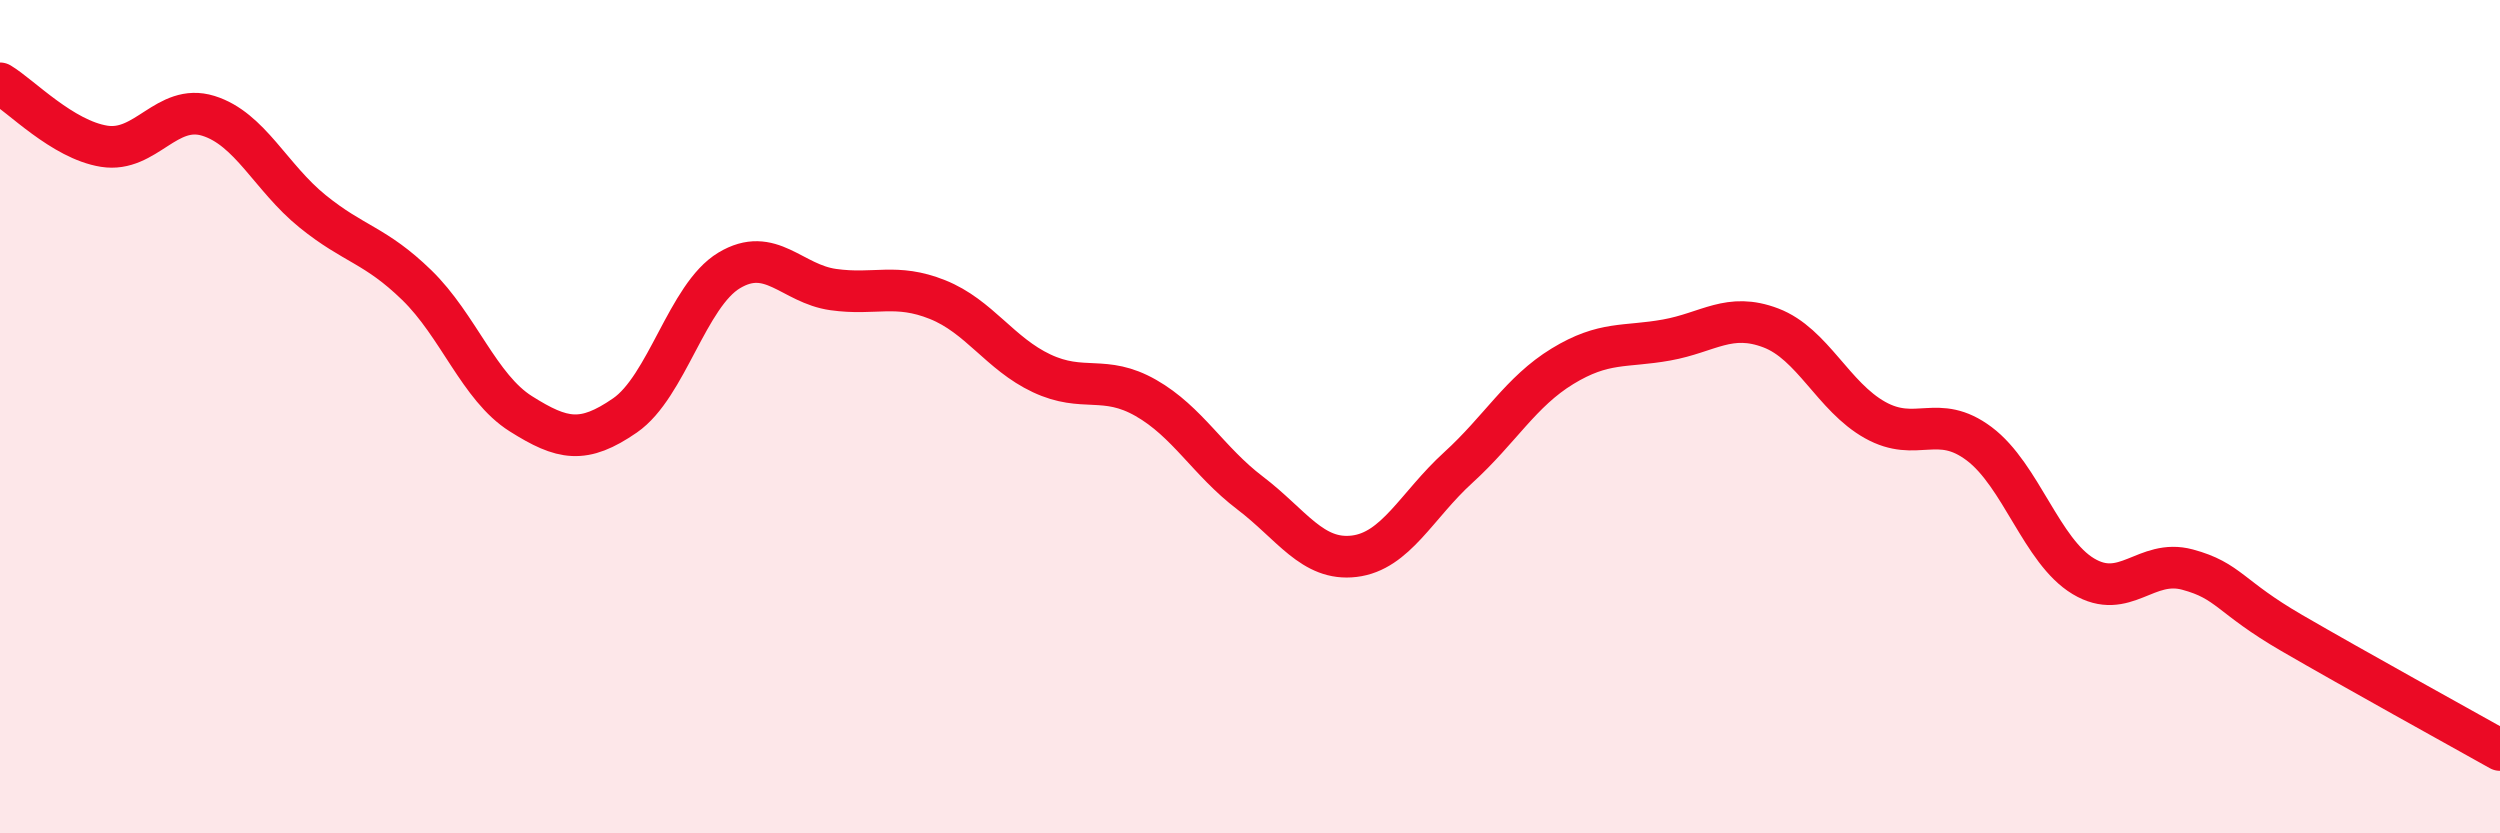
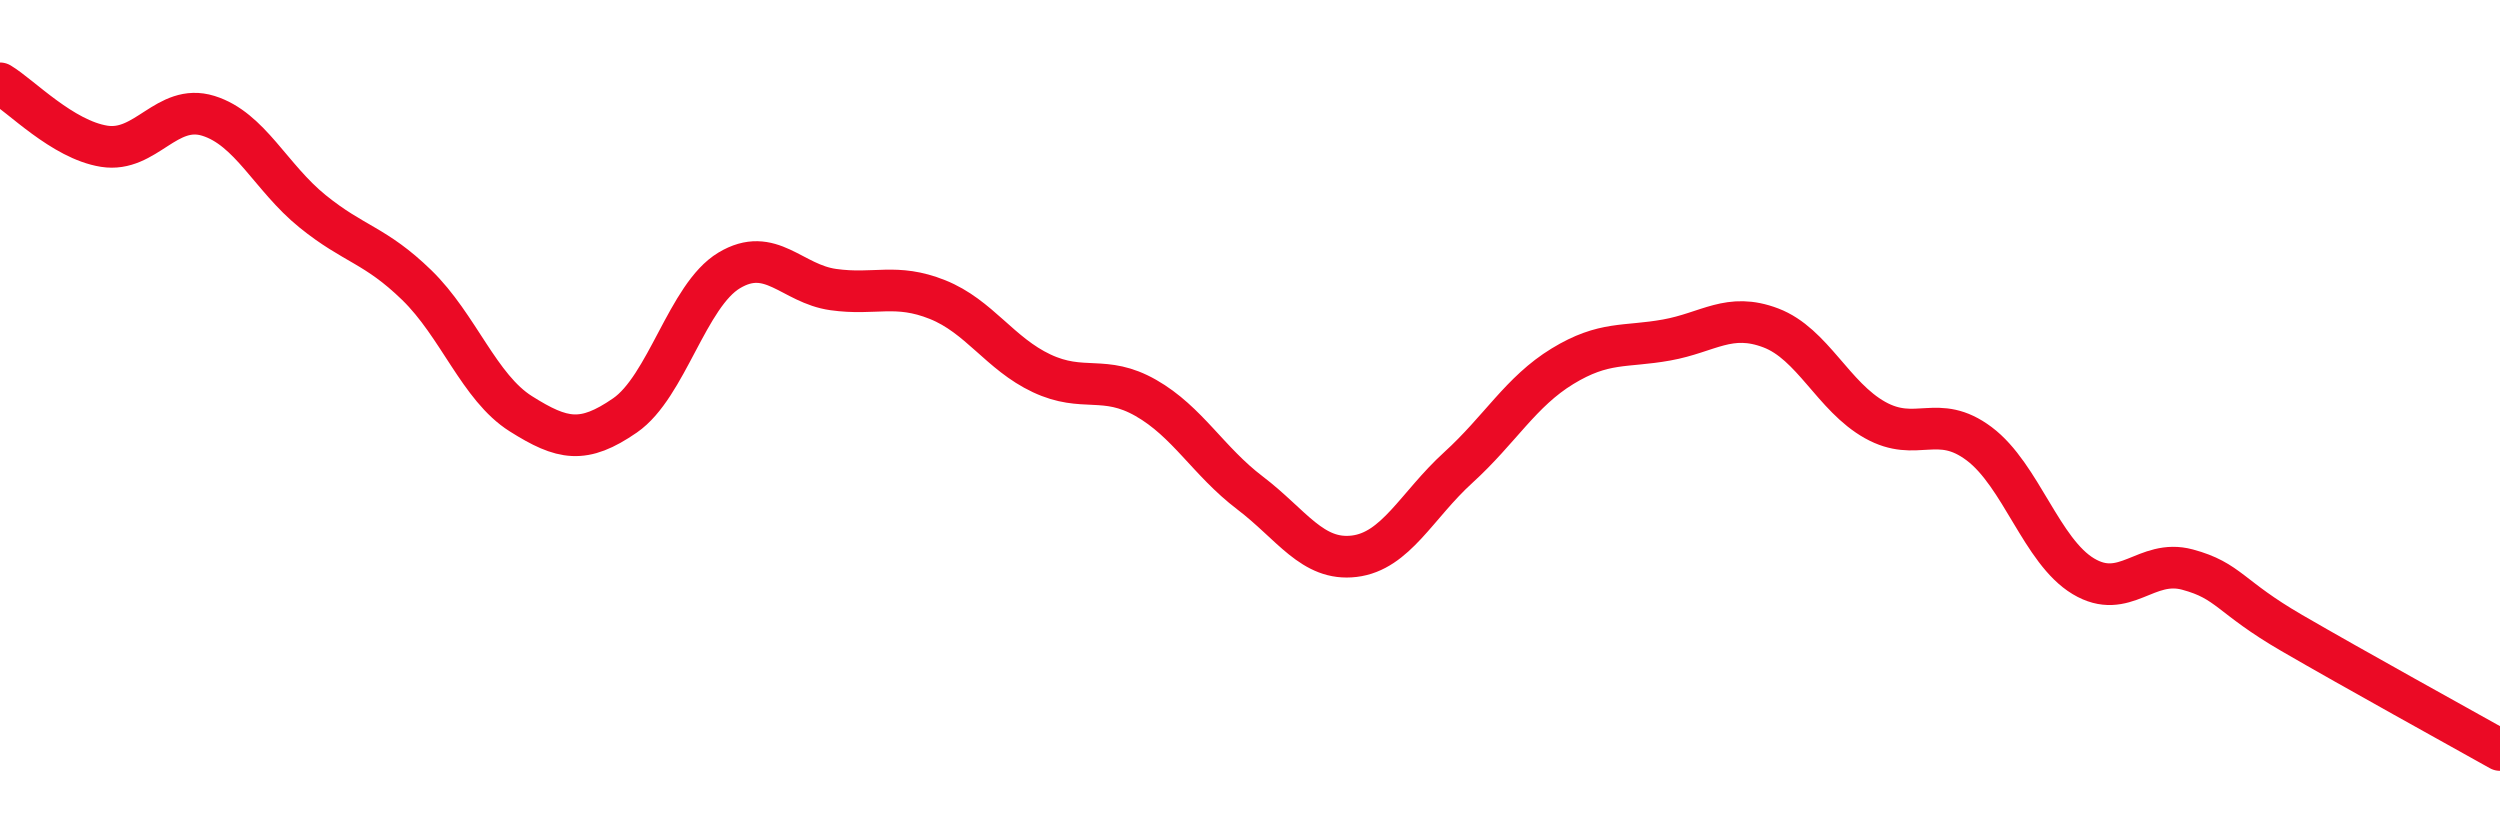
<svg xmlns="http://www.w3.org/2000/svg" width="60" height="20" viewBox="0 0 60 20">
-   <path d="M 0,2 C 0.5,2.3 1.5,3.35 2.5,3.51 C 3.5,3.67 4,2.47 5,2.78 C 6,3.09 6.5,4.26 7.5,5.07 C 8.5,5.88 9,5.87 10,6.84 C 11,7.81 11.5,9.3 12.5,9.93 C 13.5,10.56 14,10.66 15,9.97 C 16,9.28 16.5,7.09 17.5,6.49 C 18.5,5.89 19,6.81 20,6.95 C 21,7.09 21.5,6.79 22.5,7.19 C 23.5,7.59 24,8.49 25,8.96 C 26,9.43 26.5,8.98 27.5,9.55 C 28.5,10.12 29,11.07 30,11.83 C 31,12.59 31.5,13.47 32.5,13.35 C 33.5,13.23 34,12.13 35,11.22 C 36,10.31 36.5,9.4 37.5,8.79 C 38.5,8.18 39,8.34 40,8.16 C 41,7.98 41.5,7.49 42.5,7.87 C 43.5,8.25 44,9.52 45,10.08 C 46,10.64 46.5,9.9 47.5,10.65 C 48.5,11.4 49,13.23 50,13.83 C 51,14.43 51.5,13.4 52.5,13.67 C 53.5,13.94 53.5,14.32 55,15.19 C 56.5,16.06 59,17.44 60,18L60 20L0 20Z" fill="#EB0A25" opacity="0.1" stroke-linecap="round" stroke-linejoin="round" />
  <path d="M 0,2 C 0.5,2.3 1.5,3.35 2.5,3.51 C 3.5,3.67 4,2.47 5,2.78 C 6,3.09 6.5,4.26 7.5,5.07 C 8.5,5.88 9,5.87 10,6.84 C 11,7.81 11.5,9.3 12.5,9.93 C 13.5,10.56 14,10.66 15,9.97 C 16,9.28 16.5,7.09 17.5,6.49 C 18.5,5.89 19,6.81 20,6.95 C 21,7.09 21.5,6.79 22.5,7.19 C 23.5,7.59 24,8.49 25,8.96 C 26,9.43 26.5,8.98 27.5,9.55 C 28.5,10.12 29,11.07 30,11.83 C 31,12.59 31.5,13.47 32.5,13.35 C 33.5,13.23 34,12.13 35,11.22 C 36,10.31 36.5,9.4 37.5,8.79 C 38.5,8.18 39,8.34 40,8.16 C 41,7.98 41.5,7.49 42.5,7.87 C 43.5,8.25 44,9.52 45,10.08 C 46,10.64 46.5,9.9 47.5,10.65 C 48.5,11.4 49,13.23 50,13.83 C 51,14.43 51.5,13.4 52.5,13.67 C 53.5,13.94 53.5,14.32 55,15.19 C 56.5,16.06 59,17.44 60,18" stroke="#EB0A25" stroke-width="1" fill="none" stroke-linecap="round" stroke-linejoin="round" />
</svg>